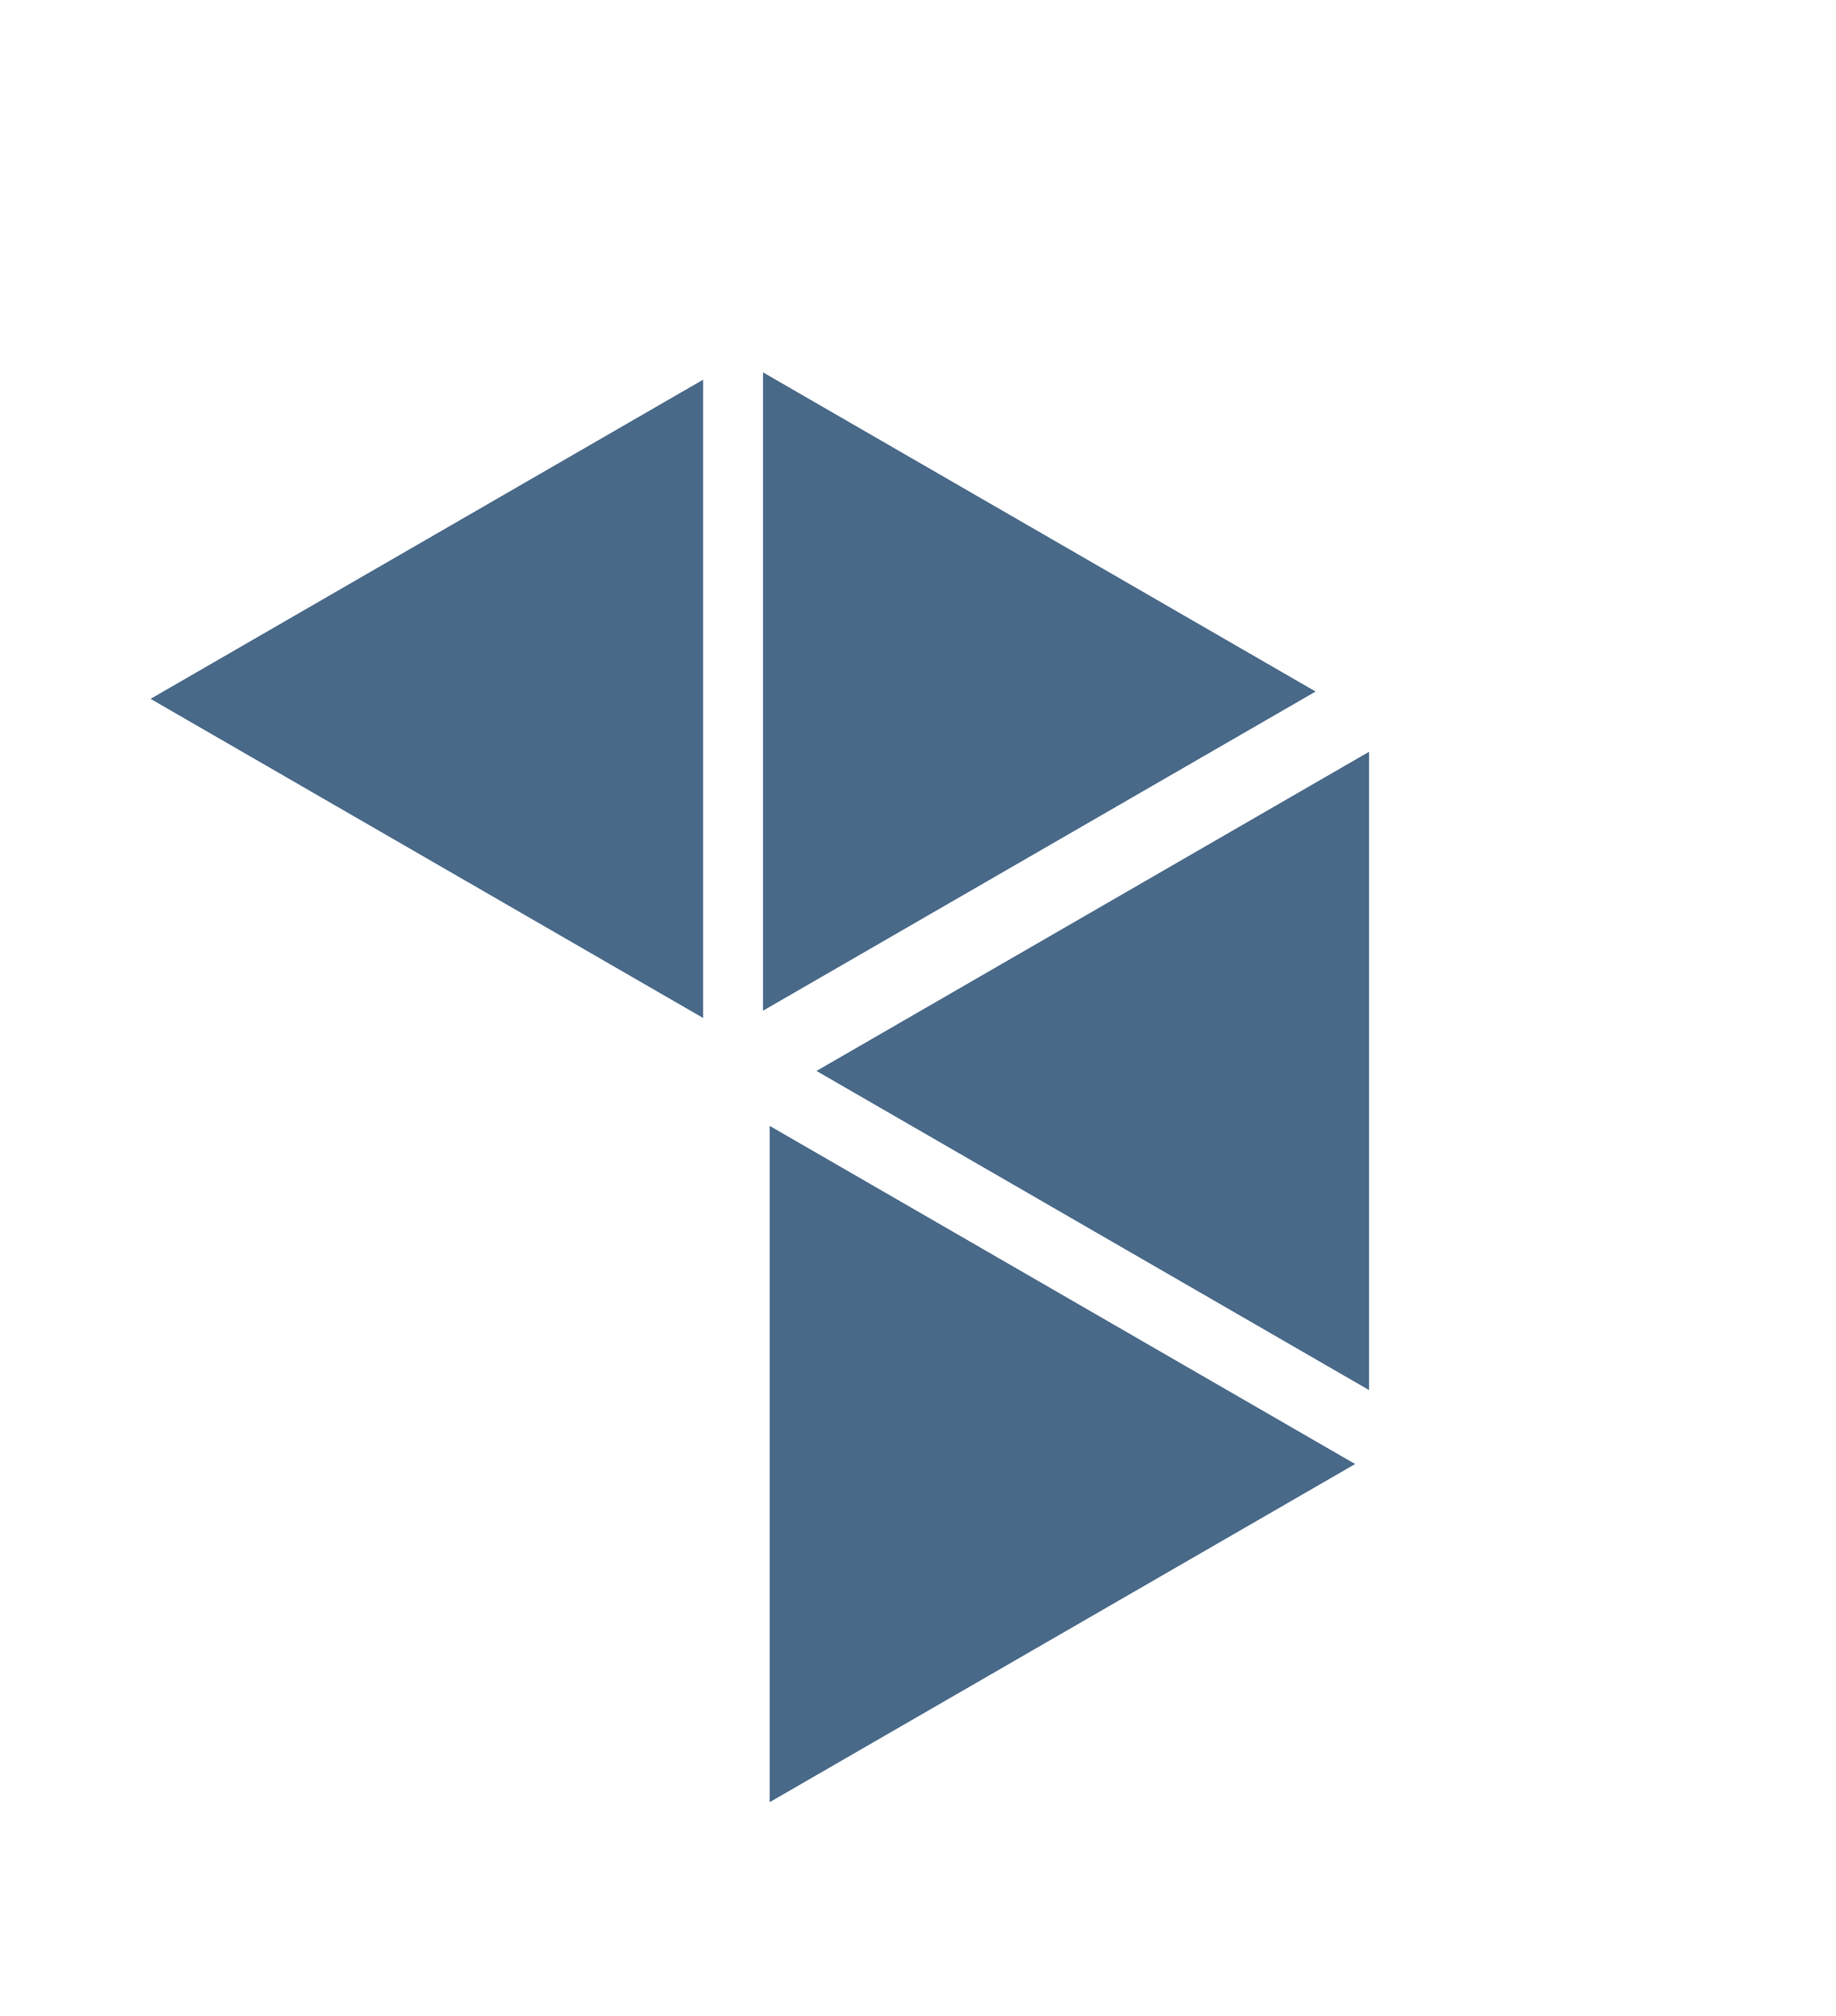
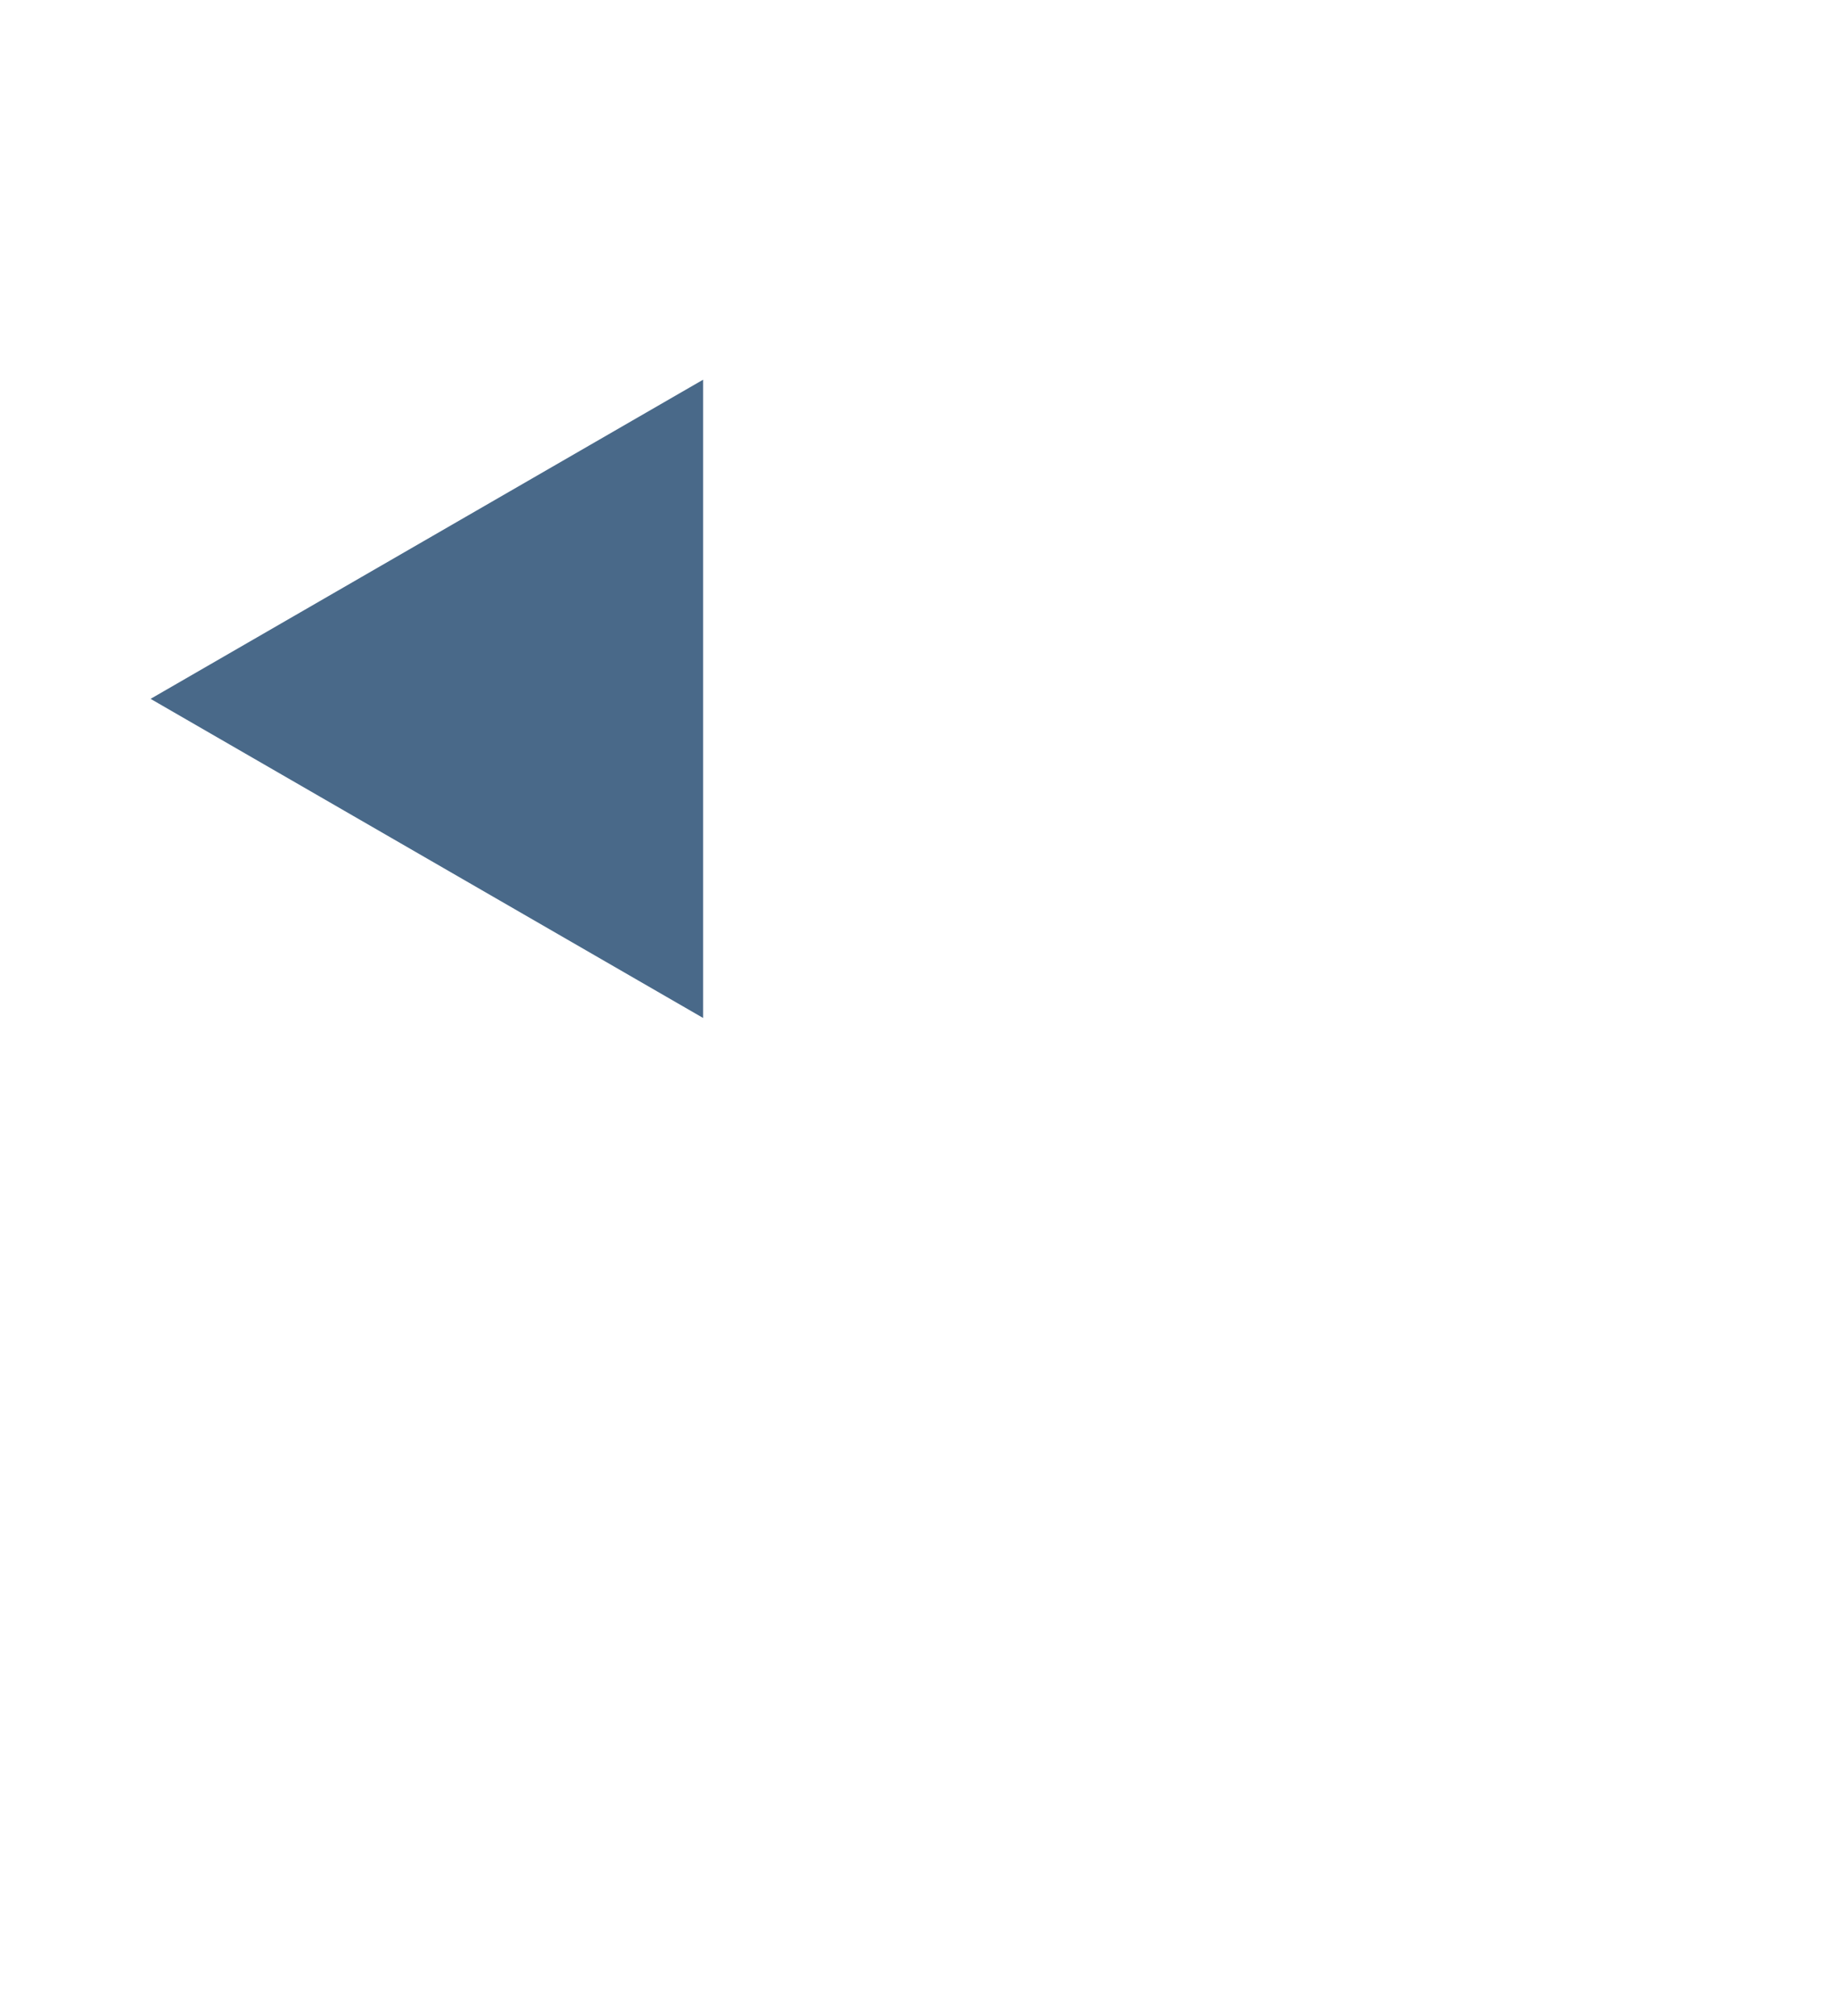
<svg xmlns="http://www.w3.org/2000/svg" width="82" height="90" viewBox="0 0 82 90" fill="none">
  <g id="Group 6">
-     <path id="Polygon 9" d="M34.08 16.625L58.758 30.873L34.08 45.121L34.08 16.625Z" fill="#496989" />
-     <path id="Polygon 2" d="M61.145 62.059L36.467 47.812L61.145 33.563L61.145 62.059Z" fill="#496989" />
    <path id="Polygon 6" d="M31.403 45.447L6.725 31.2L31.403 16.951L31.403 45.447Z" fill="#496989" />
-     <path id="Polygon 13" d="M34.377 50.265L60.524 65.361L34.377 80.456L34.377 50.265Z" fill="#496989" />
  </g>
</svg>